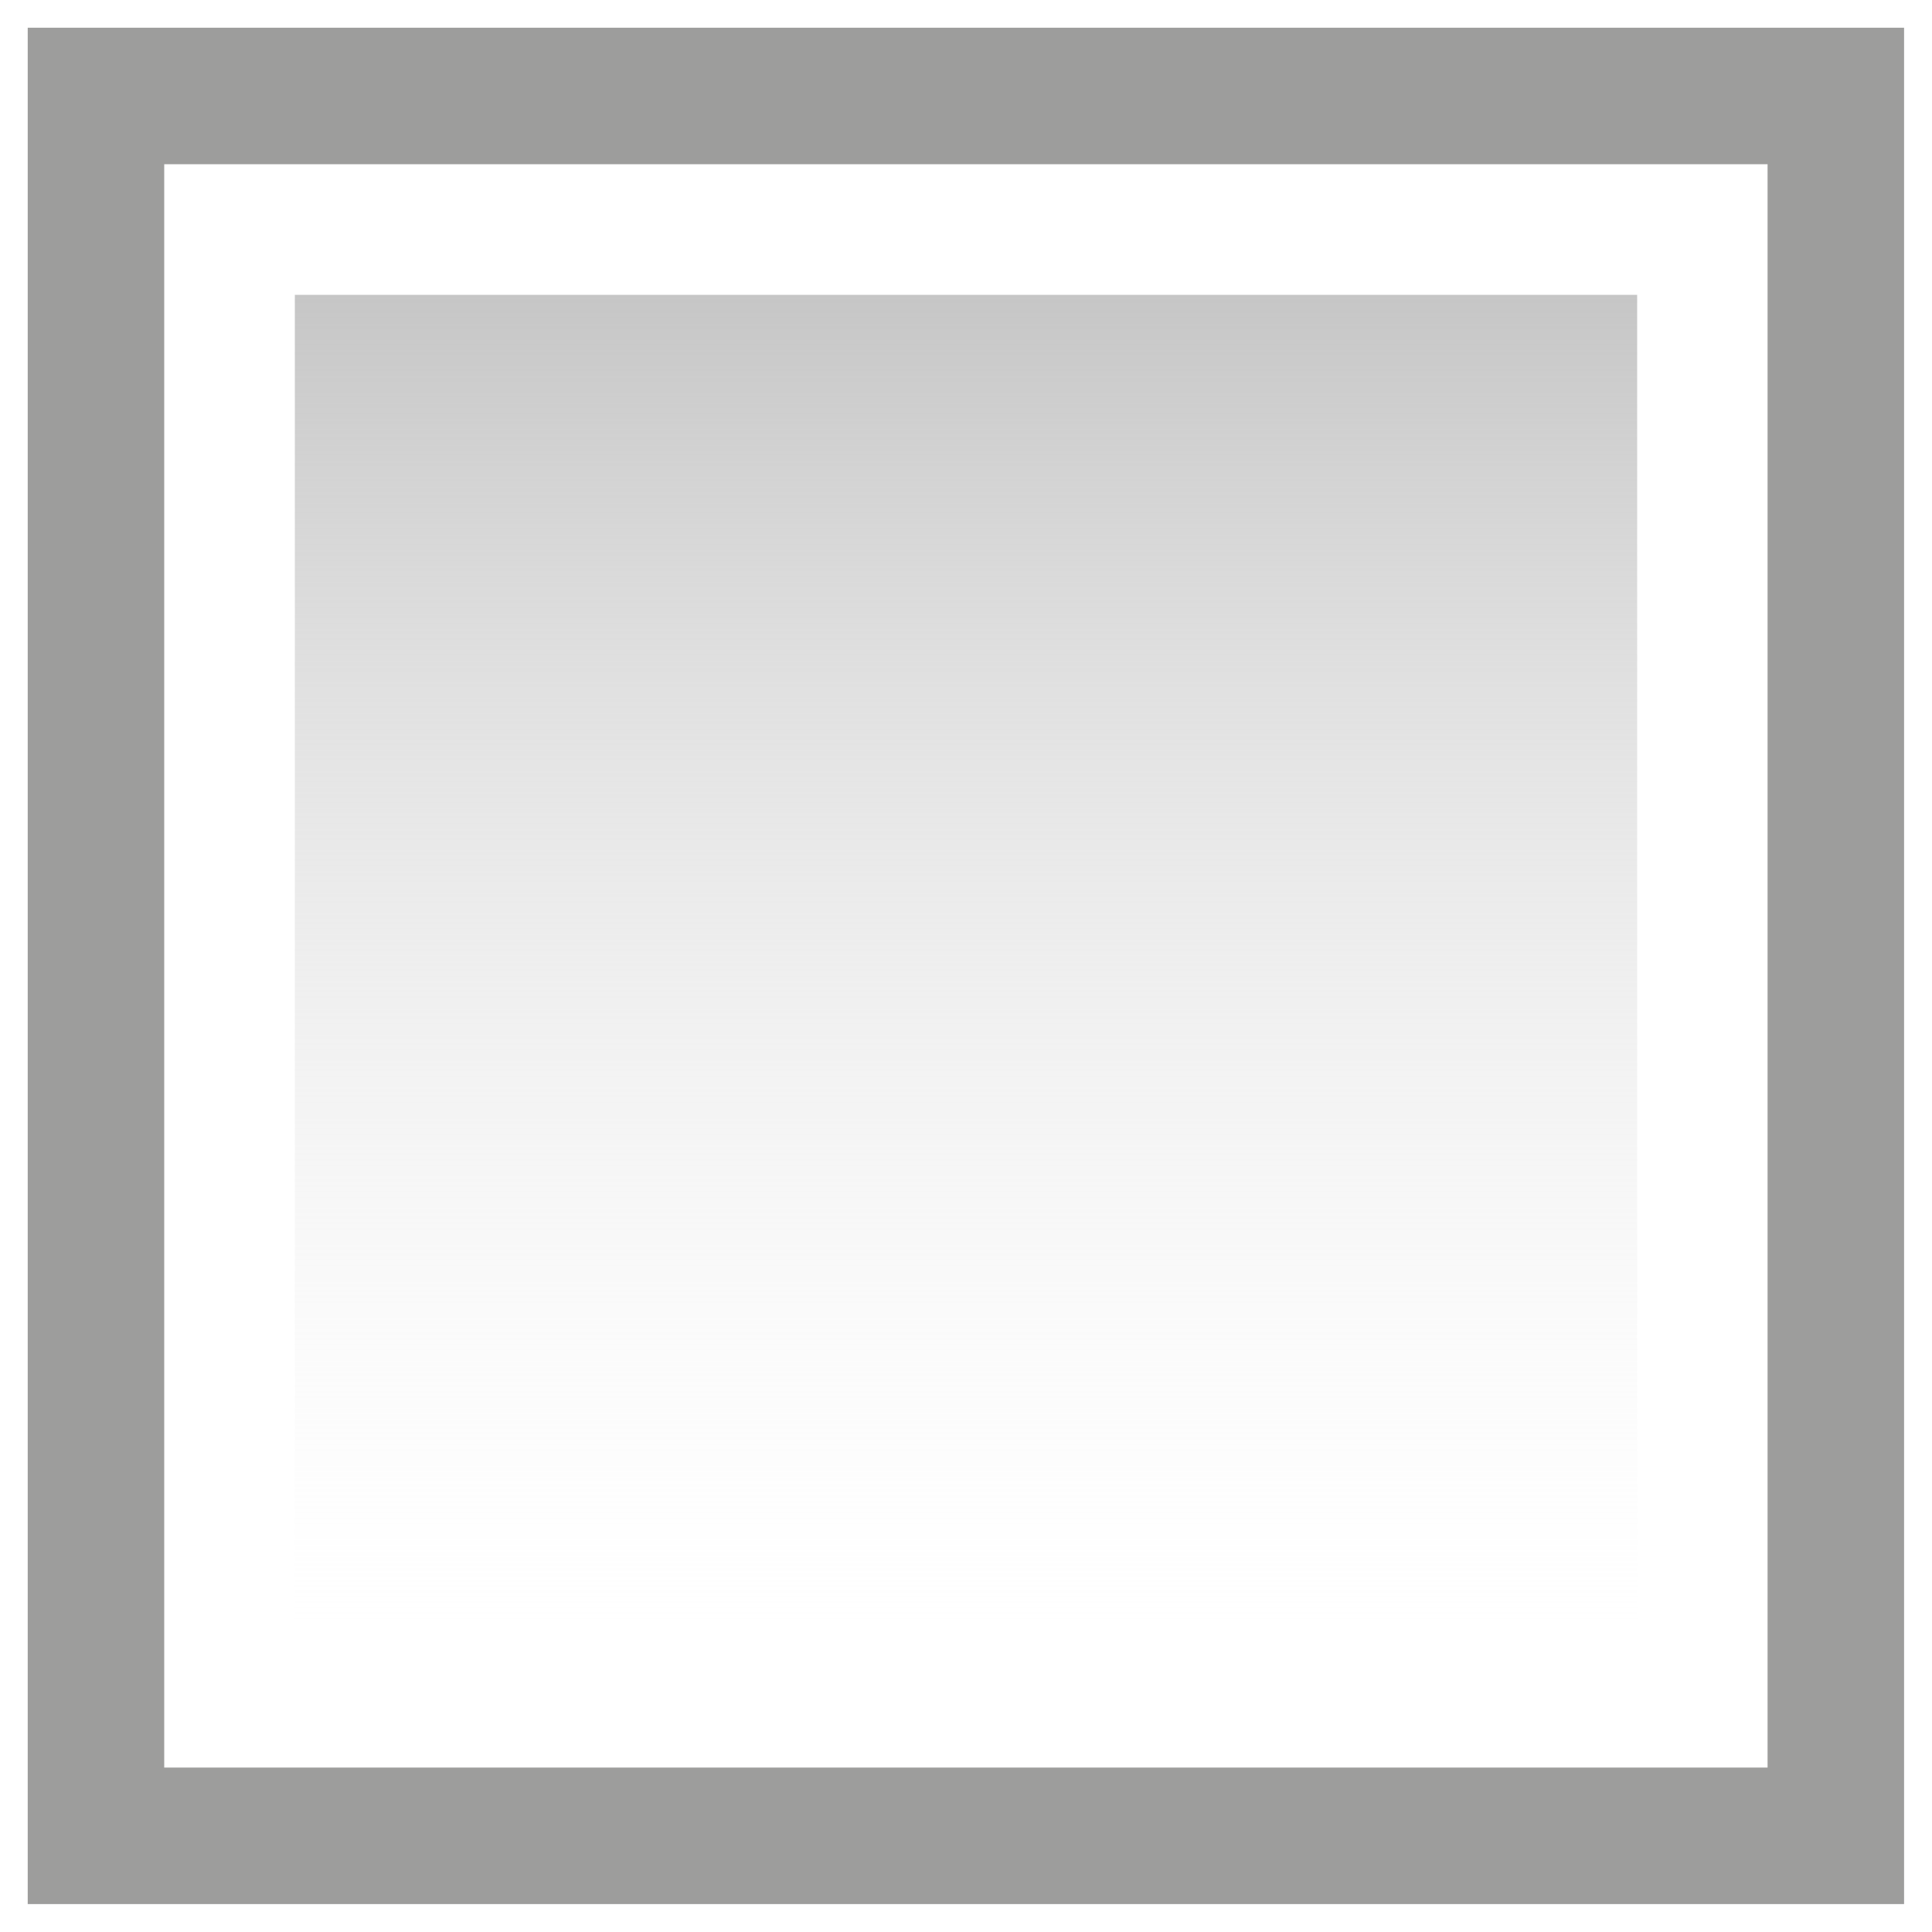
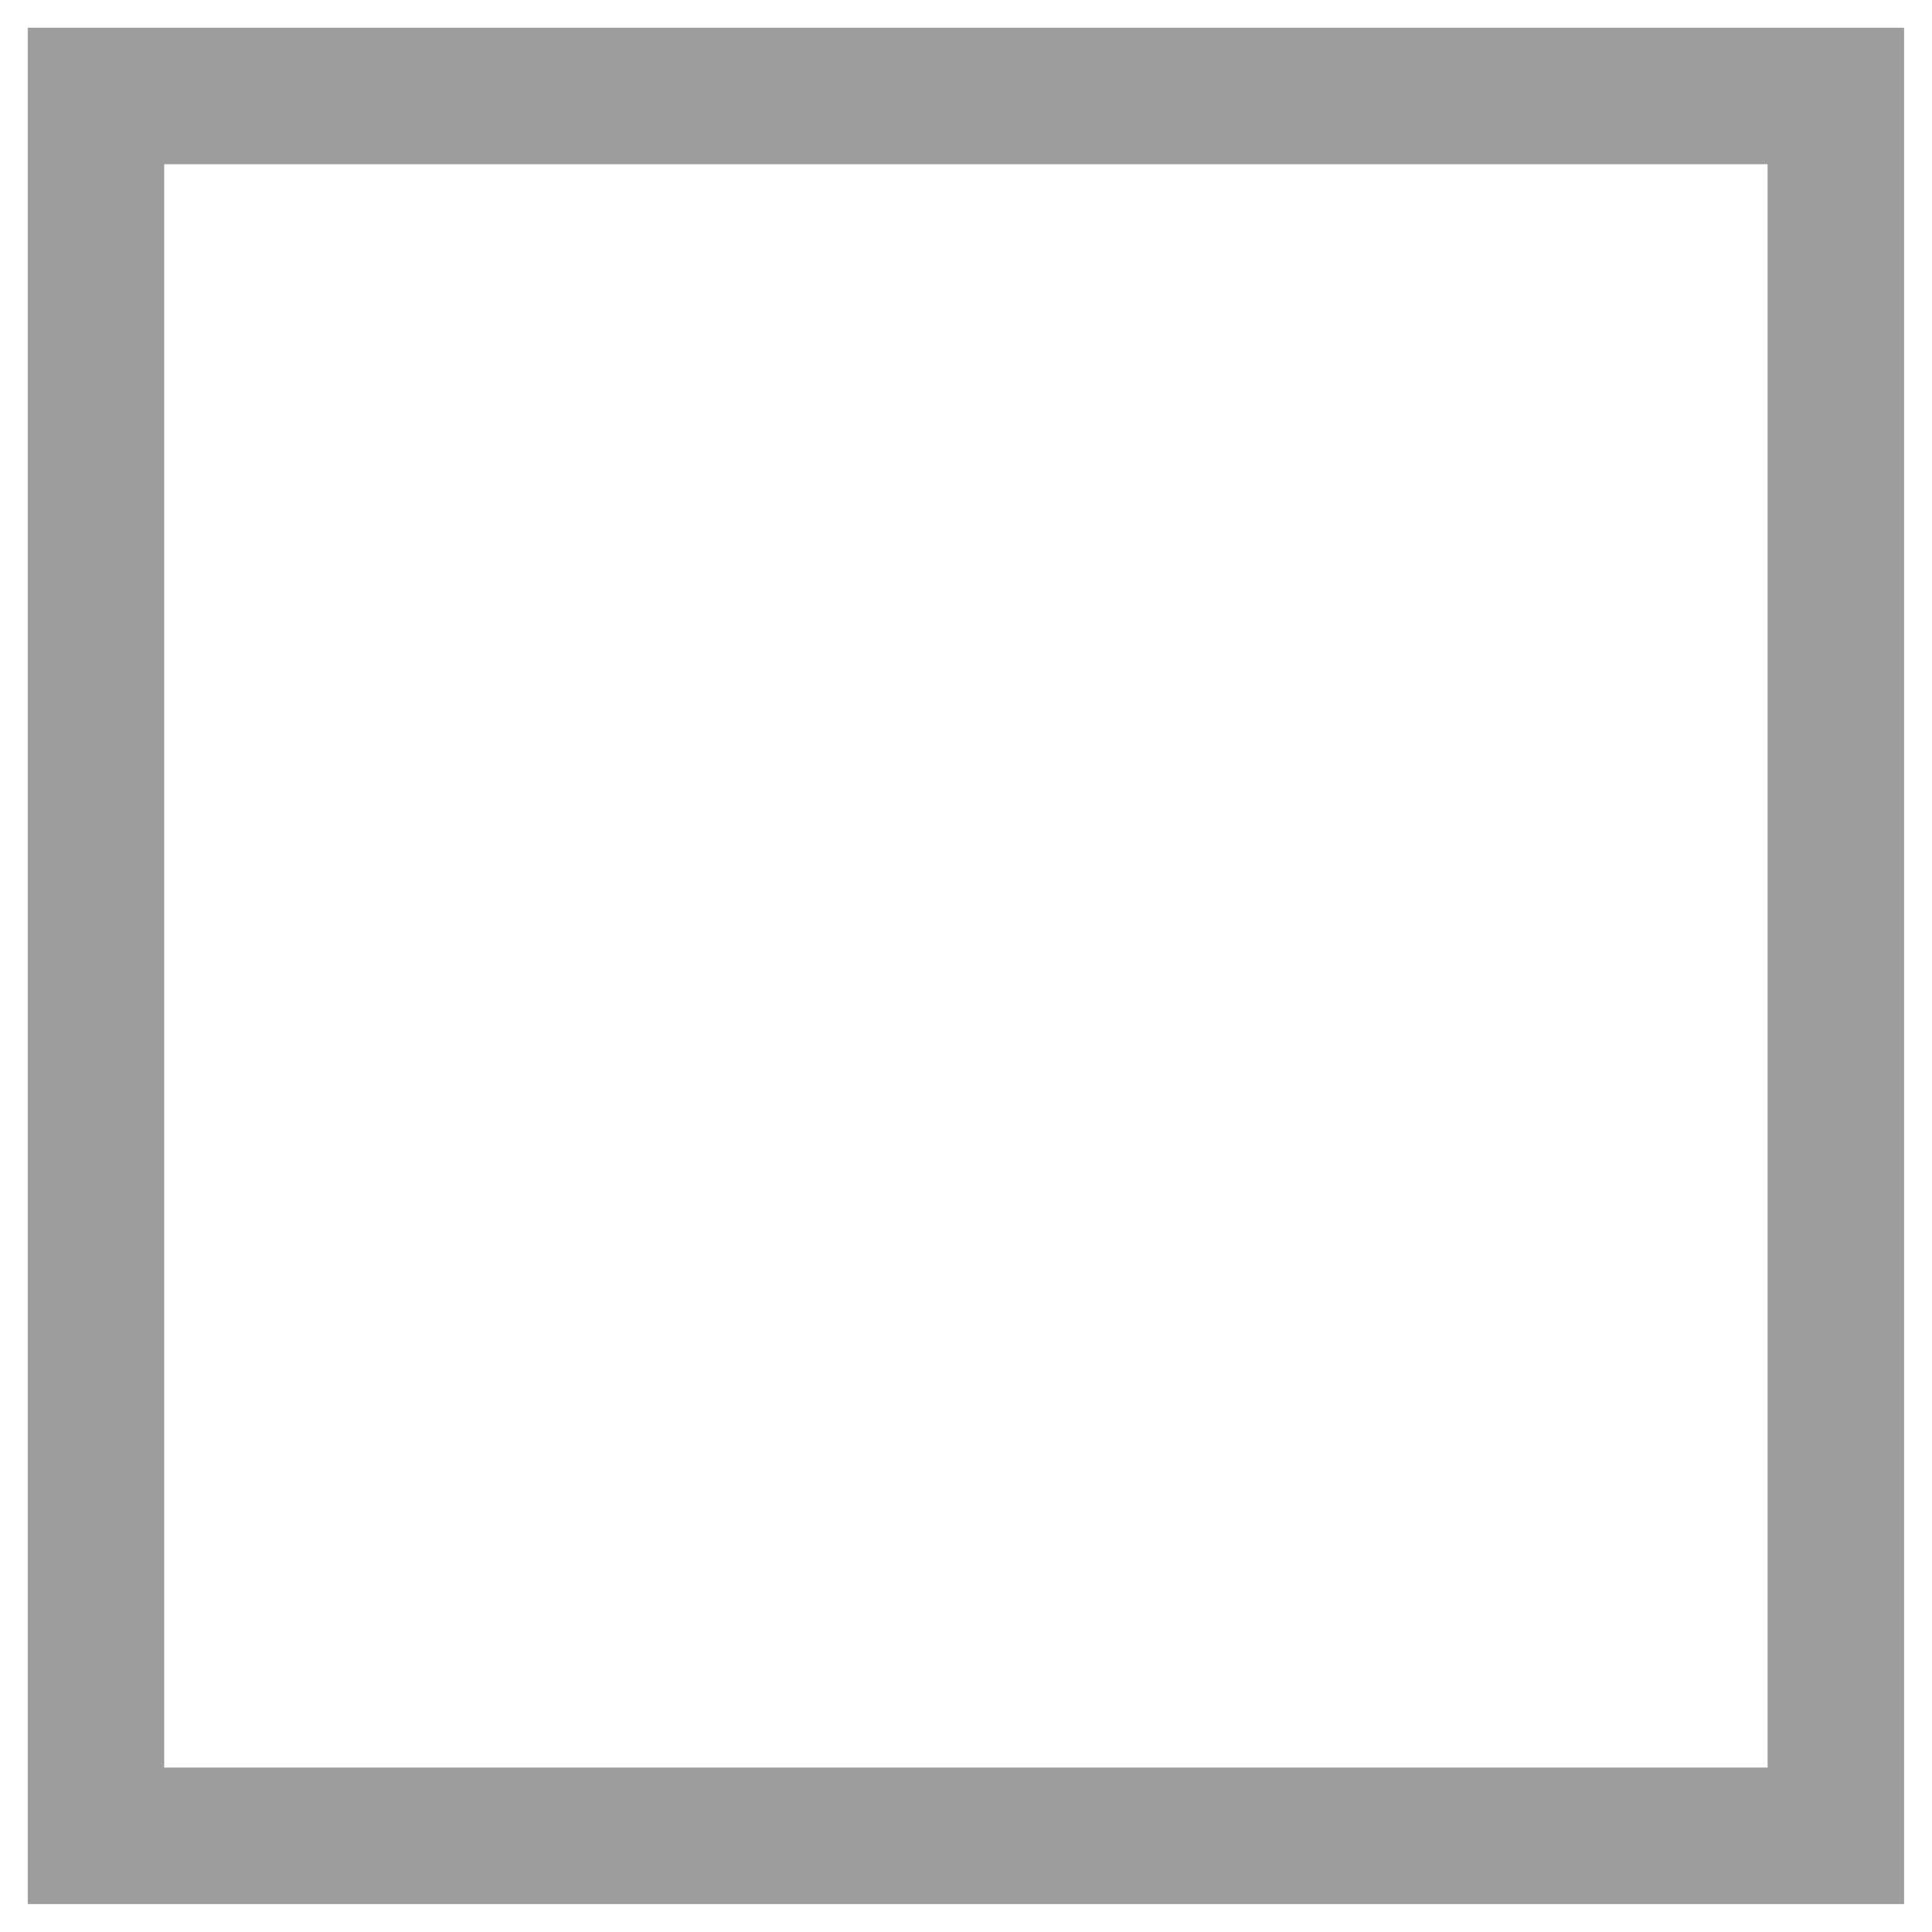
<svg xmlns="http://www.w3.org/2000/svg" id="Capa_1" data-name="Capa 1" viewBox="0 0 92 92">
  <defs>
    <style>.cls-1{fill:none;stroke:#9d9d9c;stroke-miterlimit:10;stroke-width:6.5px;}.cls-2{fill:url(#Degradado_sin_nombre_7);}</style>
    <linearGradient id="Degradado_sin_nombre_7" x1="46" y1="14.04" x2="46" y2="77.96" gradientUnits="userSpaceOnUse">
      <stop offset="0" stop-color="#c6c6c6" />
      <stop offset="1" stop-color="#f6f6f6" stop-opacity="0" />
    </linearGradient>
  </defs>
  <title>Mesa de trabajo 34</title>
  <rect class="cls-1" x="4.57" y="4.57" width="82.85" height="82.85" />
-   <rect class="cls-2" x="14.04" y="14.04" width="63.92" height="63.92" />
</svg>